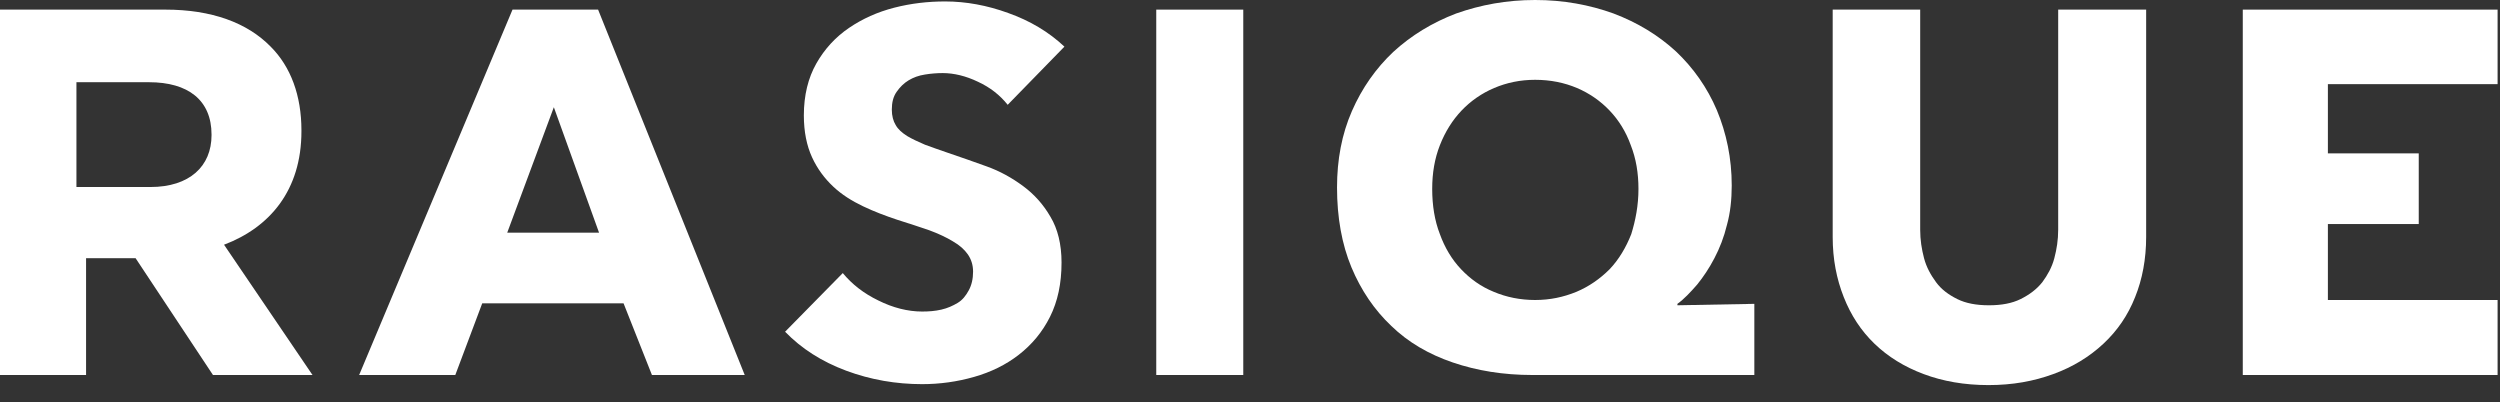
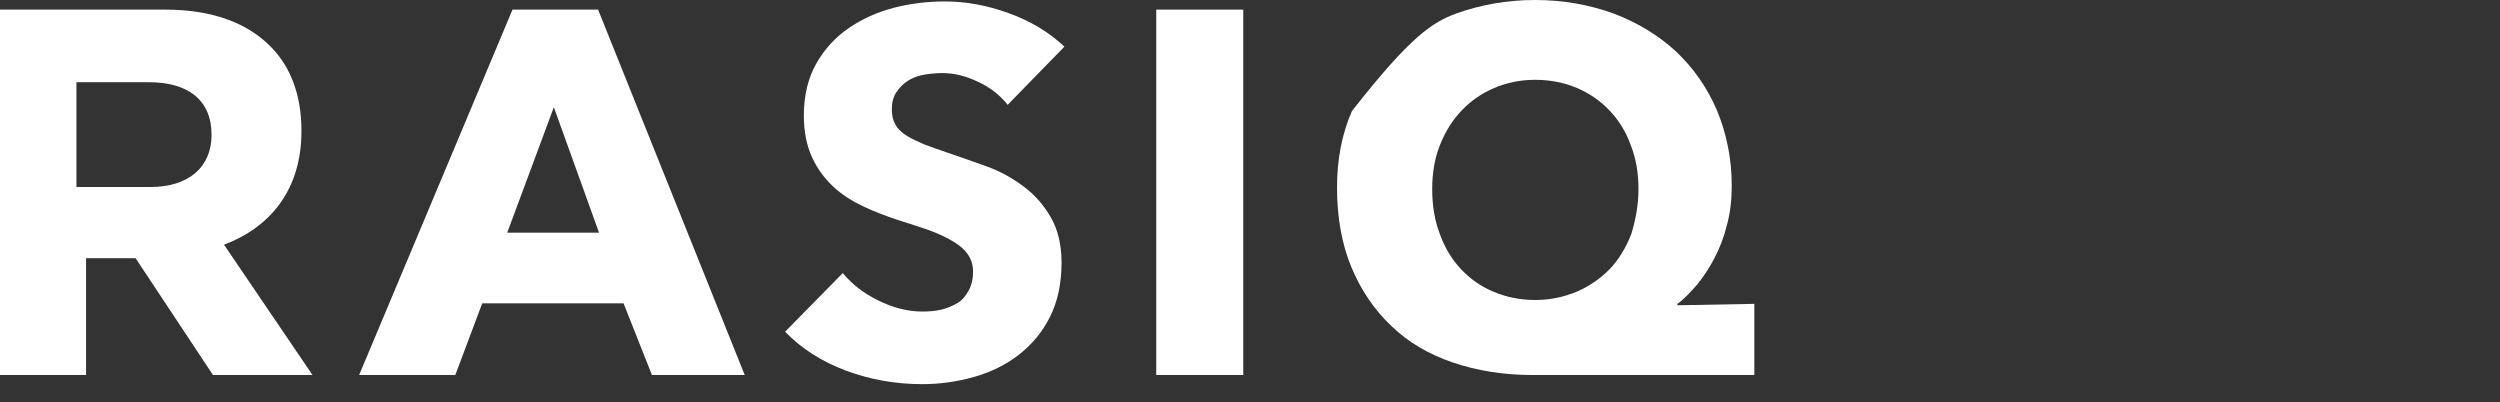
<svg xmlns="http://www.w3.org/2000/svg" width="143" height="23" viewBox="0 0 143 23" fill="none">
  <rect x="0" y="0" width="143" height="23" fill="#333333" stroke="none" />
  <path d="M57.64 5.995C57.2 5.445 56.65 5.005 55.935 4.675C55.247 4.345 54.56 4.18 53.927 4.18C53.597 4.18 53.24 4.208 52.91 4.263C52.552 4.318 52.25 4.428 51.975 4.593C51.7 4.758 51.48 4.978 51.287 5.253C51.095 5.528 51.012 5.858 51.012 6.27C51.012 6.628 51.095 6.93 51.232 7.15C51.37 7.398 51.59 7.59 51.892 7.783C52.167 7.948 52.525 8.113 52.91 8.278C53.295 8.415 53.735 8.58 54.23 8.745C54.945 8.993 55.687 9.24 56.43 9.515C57.2 9.79 57.887 10.175 58.52 10.643C59.152 11.11 59.675 11.688 60.087 12.402C60.5 13.09 60.72 13.97 60.72 15.015C60.72 16.225 60.5 17.242 60.06 18.122C59.62 19.003 59.015 19.718 58.272 20.295C57.53 20.872 56.677 21.285 55.715 21.56C54.752 21.835 53.762 21.973 52.745 21.973C51.26 21.973 49.802 21.725 48.4 21.203C46.997 20.68 45.842 19.938 44.907 18.975L48.207 15.62C48.73 16.253 49.39 16.775 50.242 17.188C51.067 17.6 51.92 17.82 52.745 17.82C53.13 17.82 53.487 17.793 53.845 17.71C54.202 17.628 54.505 17.49 54.78 17.325C55.055 17.16 55.247 16.913 55.412 16.61C55.577 16.308 55.66 15.95 55.66 15.537C55.66 15.152 55.55 14.822 55.357 14.547C55.165 14.273 54.89 14.025 54.505 13.805C54.147 13.585 53.68 13.365 53.157 13.172C52.607 12.98 52.002 12.787 51.315 12.568C50.655 12.348 49.995 12.1 49.362 11.797C48.73 11.495 48.152 11.137 47.657 10.67C47.162 10.203 46.75 9.653 46.447 8.993C46.145 8.333 45.98 7.535 45.98 6.6C45.98 5.445 46.227 4.455 46.695 3.63C47.162 2.805 47.795 2.118 48.565 1.595C49.335 1.073 50.187 0.688 51.15 0.44C52.112 0.193 53.075 0.083 54.065 0.083C55.247 0.083 56.457 0.303 57.667 0.743C58.905 1.183 59.977 1.815 60.885 2.668L57.64 5.995Z" fill="white" />
-   <path d="M87.642 21.45C85.993 21.45 84.48 21.203 83.105 20.735C81.73 20.267 80.547 19.58 79.585 18.645C78.623 17.738 77.853 16.61 77.302 15.29C76.752 13.97 76.478 12.43 76.478 10.725C76.478 9.13 76.752 7.673 77.33 6.353C77.907 5.032 78.705 3.905 79.695 2.97C80.713 2.035 81.922 1.292 83.297 0.77C84.7 0.275 86.185 0 87.808 0C89.43 0 90.915 0.275 92.29 0.77C93.665 1.292 94.847 2.007 95.865 2.942C96.855 3.877 97.653 5.005 98.203 6.298C98.752 7.617 99.055 9.047 99.055 10.615C99.055 11.412 98.972 12.182 98.78 12.87C98.615 13.557 98.368 14.19 98.065 14.768C97.763 15.345 97.433 15.84 97.075 16.28C96.69 16.72 96.332 17.105 95.948 17.38V17.462L100.348 17.38V21.45H87.642ZM93.72 10.807C93.72 9.9 93.582 9.075 93.28 8.305C93.005 7.535 92.593 6.875 92.07 6.325C91.547 5.775 90.915 5.335 90.2 5.032C89.485 4.73 88.688 4.565 87.808 4.565C86.955 4.565 86.185 4.73 85.47 5.032C84.755 5.335 84.123 5.775 83.6 6.325C83.078 6.875 82.665 7.535 82.362 8.305C82.06 9.075 81.922 9.9 81.922 10.807C81.922 11.742 82.06 12.623 82.362 13.393C82.638 14.162 83.05 14.85 83.573 15.4C84.095 15.95 84.7 16.39 85.442 16.692C86.157 16.995 86.955 17.16 87.808 17.16C88.66 17.16 89.43 16.995 90.172 16.692C90.888 16.39 91.52 15.95 92.07 15.4C92.593 14.85 93.005 14.162 93.308 13.393C93.555 12.595 93.72 11.742 93.72 10.807Z" fill="white" />
-   <path d="M122.128 16.995C121.715 18.04 121.11 18.92 120.313 19.663C119.515 20.405 118.58 20.983 117.453 21.395C116.325 21.808 115.115 22.027 113.74 22.027C112.365 22.027 111.128 21.808 110.028 21.395C108.928 20.983 107.993 20.405 107.223 19.663C106.453 18.92 105.875 18.04 105.463 16.995C105.05 15.95 104.83 14.822 104.83 13.557V0.55H109.835V13.145C109.835 13.723 109.918 14.245 110.055 14.768C110.193 15.29 110.44 15.73 110.743 16.142C111.045 16.555 111.458 16.858 111.953 17.105C112.448 17.352 113.053 17.462 113.768 17.462C114.483 17.462 115.088 17.352 115.583 17.105C116.078 16.858 116.49 16.555 116.82 16.142C117.123 15.73 117.37 15.29 117.508 14.768C117.645 14.245 117.728 13.723 117.728 13.145V0.55H122.76V13.557C122.76 14.822 122.54 15.977 122.128 16.995Z" fill="white" />
-   <path d="M128.287 21.45V0.55H142.862V4.813H133.155V8.773H138.352V12.815H133.155V17.16H142.862V21.45H128.287Z" fill="white" />
+   <path d="M87.642 21.45C85.993 21.45 84.48 21.203 83.105 20.735C81.73 20.267 80.547 19.58 79.585 18.645C78.623 17.738 77.853 16.61 77.302 15.29C76.752 13.97 76.478 12.43 76.478 10.725C76.478 9.13 76.752 7.673 77.33 6.353C80.713 2.035 81.922 1.292 83.297 0.77C84.7 0.275 86.185 0 87.808 0C89.43 0 90.915 0.275 92.29 0.77C93.665 1.292 94.847 2.007 95.865 2.942C96.855 3.877 97.653 5.005 98.203 6.298C98.752 7.617 99.055 9.047 99.055 10.615C99.055 11.412 98.972 12.182 98.78 12.87C98.615 13.557 98.368 14.19 98.065 14.768C97.763 15.345 97.433 15.84 97.075 16.28C96.69 16.72 96.332 17.105 95.948 17.38V17.462L100.348 17.38V21.45H87.642ZM93.72 10.807C93.72 9.9 93.582 9.075 93.28 8.305C93.005 7.535 92.593 6.875 92.07 6.325C91.547 5.775 90.915 5.335 90.2 5.032C89.485 4.73 88.688 4.565 87.808 4.565C86.955 4.565 86.185 4.73 85.47 5.032C84.755 5.335 84.123 5.775 83.6 6.325C83.078 6.875 82.665 7.535 82.362 8.305C82.06 9.075 81.922 9.9 81.922 10.807C81.922 11.742 82.06 12.623 82.362 13.393C82.638 14.162 83.05 14.85 83.573 15.4C84.095 15.95 84.7 16.39 85.442 16.692C86.157 16.995 86.955 17.16 87.808 17.16C88.66 17.16 89.43 16.995 90.172 16.692C90.888 16.39 91.52 15.95 92.07 15.4C92.593 14.85 93.005 14.162 93.308 13.393C93.555 12.595 93.72 11.742 93.72 10.807Z" fill="white" />
  <path d="M0 0.55H9.46C12.1 0.55 14.135 1.293 15.482 2.668C16.637 3.823 17.242 5.473 17.242 7.453V7.508C17.242 10.89 15.428 13.008 12.815 13.998L17.875 21.45H12.182L7.755 14.768H4.923V21.45H0V0.55ZM8.607 10.697C10.835 10.697 12.1 9.515 12.1 7.728V7.7C12.1 5.72 10.752 4.703 8.525 4.703H4.372V10.697H8.607Z" fill="white" />
  <path d="M66.138 0.55H71.115V21.45H66.138V0.55Z" fill="white" />
  <path d="M37.291 21.45L35.668 17.352H27.583L26.043 21.45H20.543L29.316 0.55H34.211L42.598 21.45H37.291ZM31.68 6.133L29.013 13.31H34.266L31.68 6.133Z" fill="white" />
</svg>